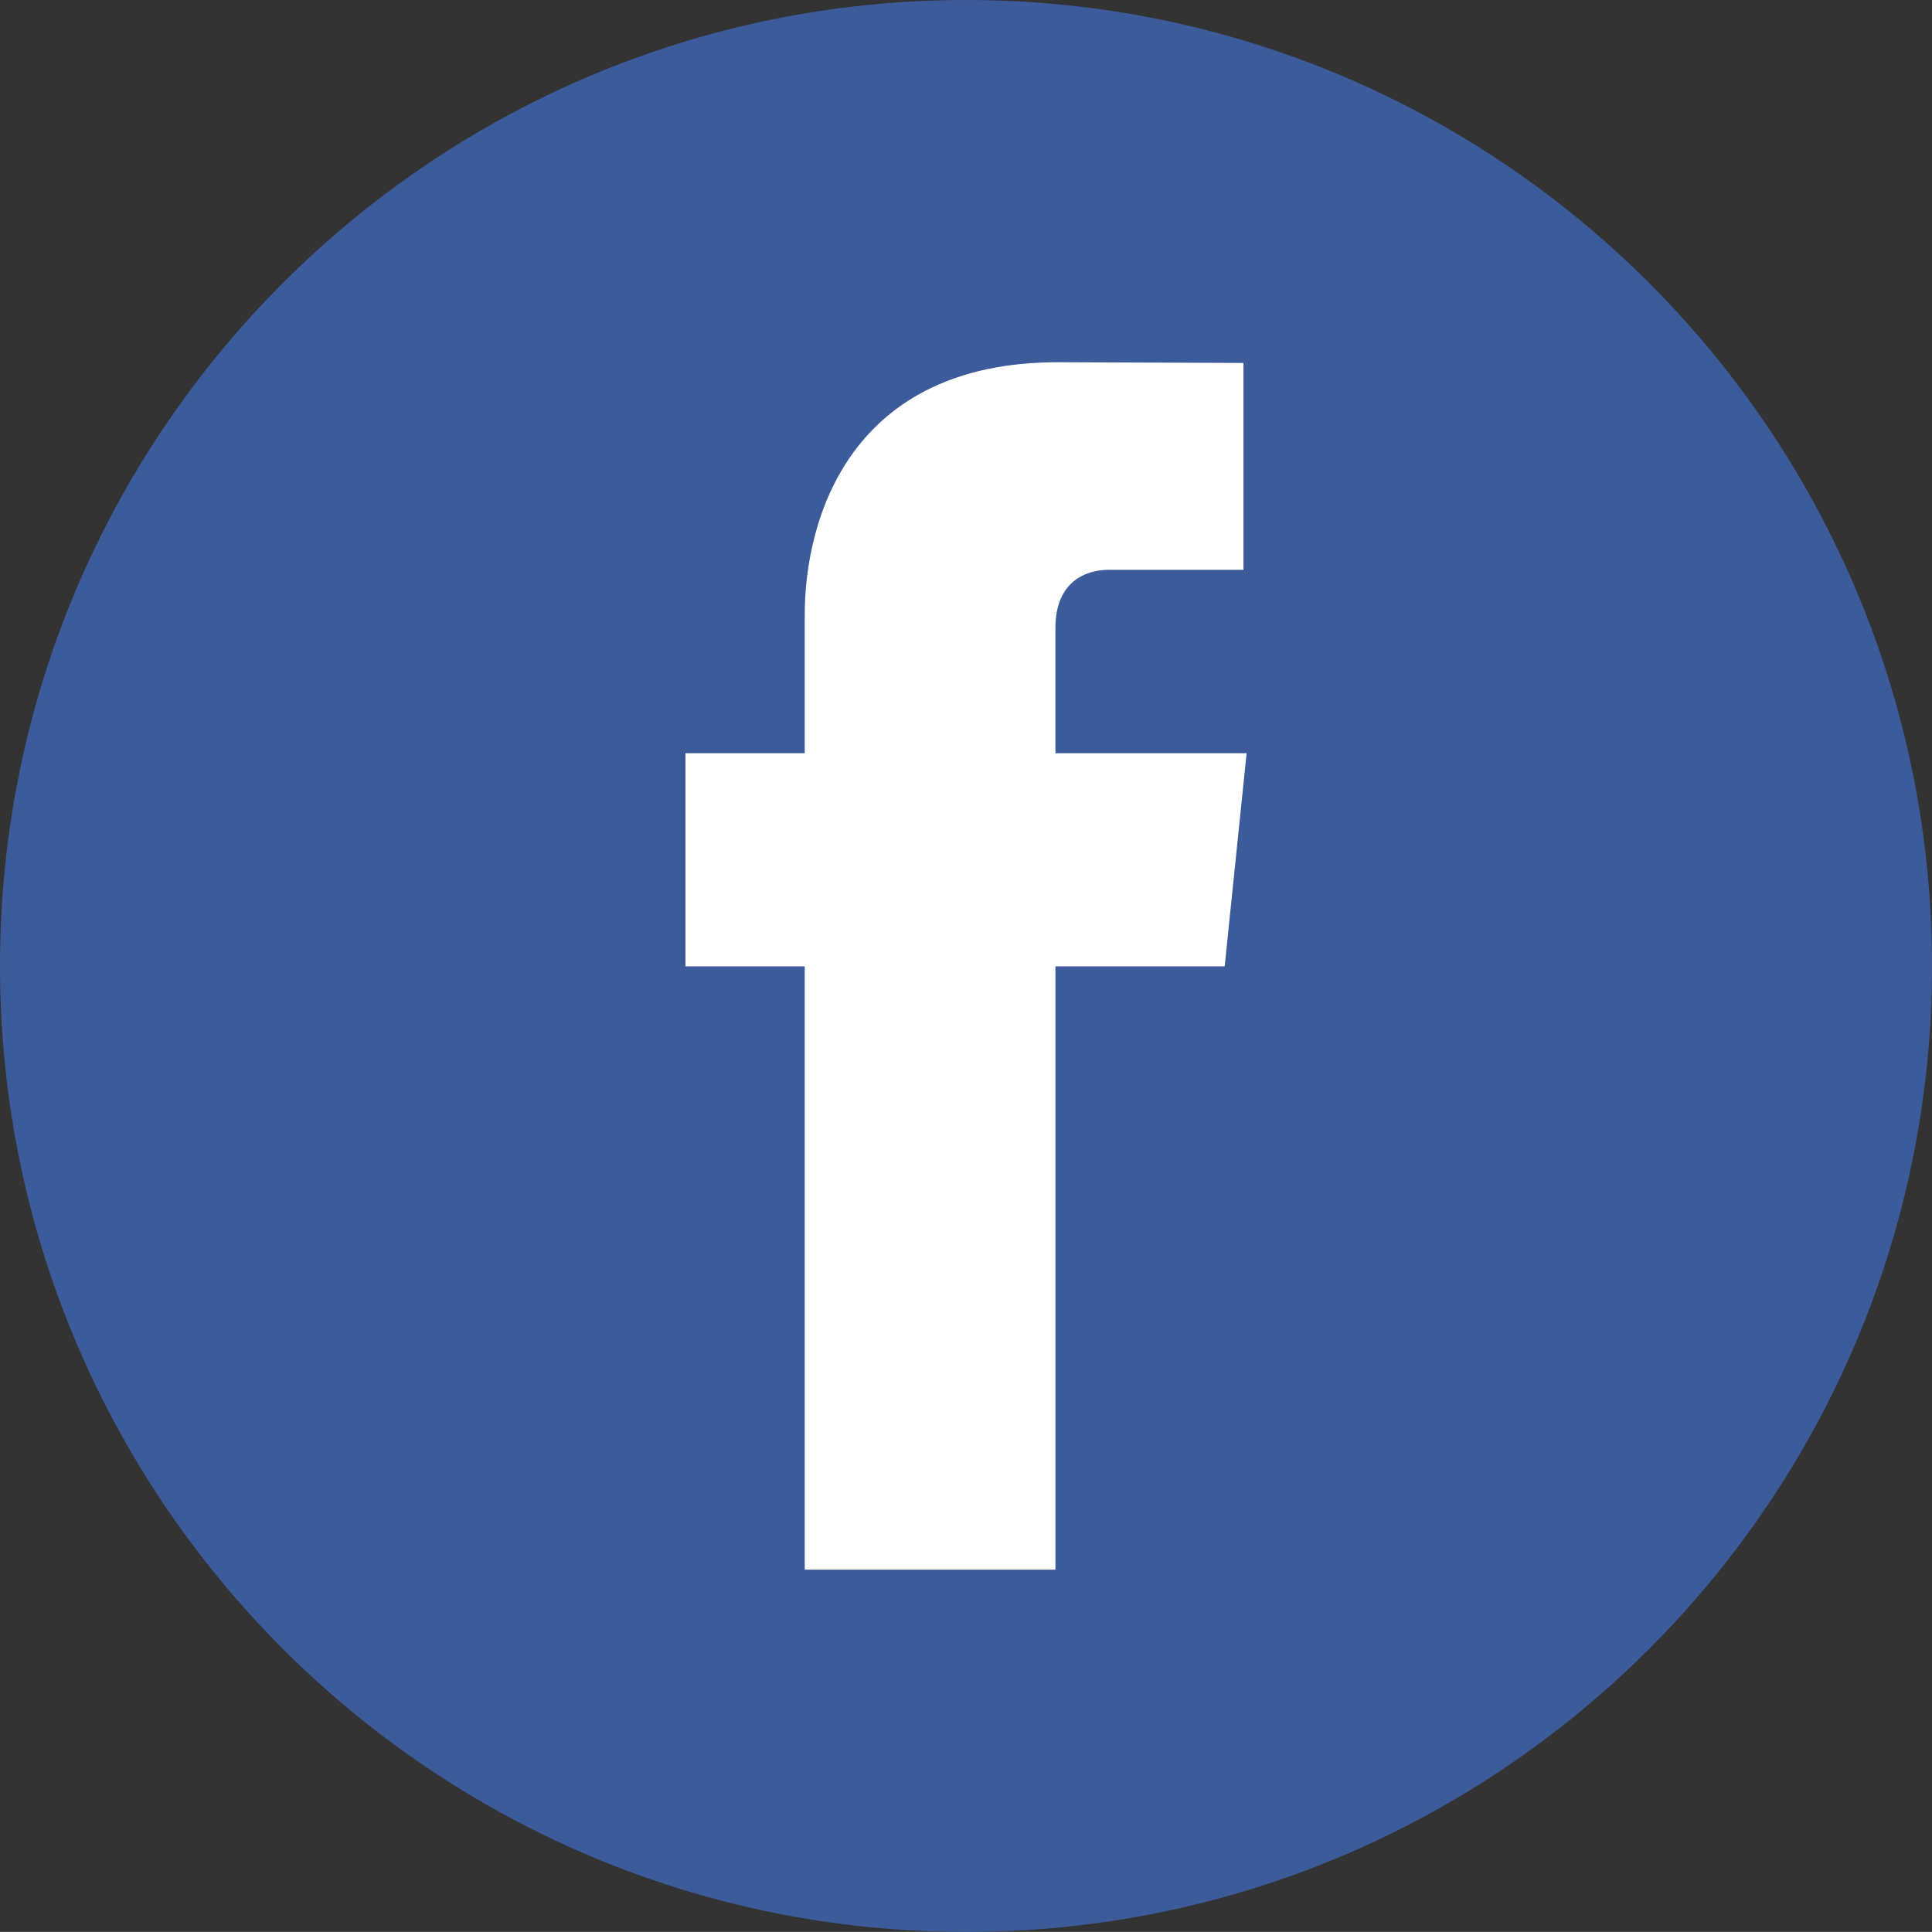
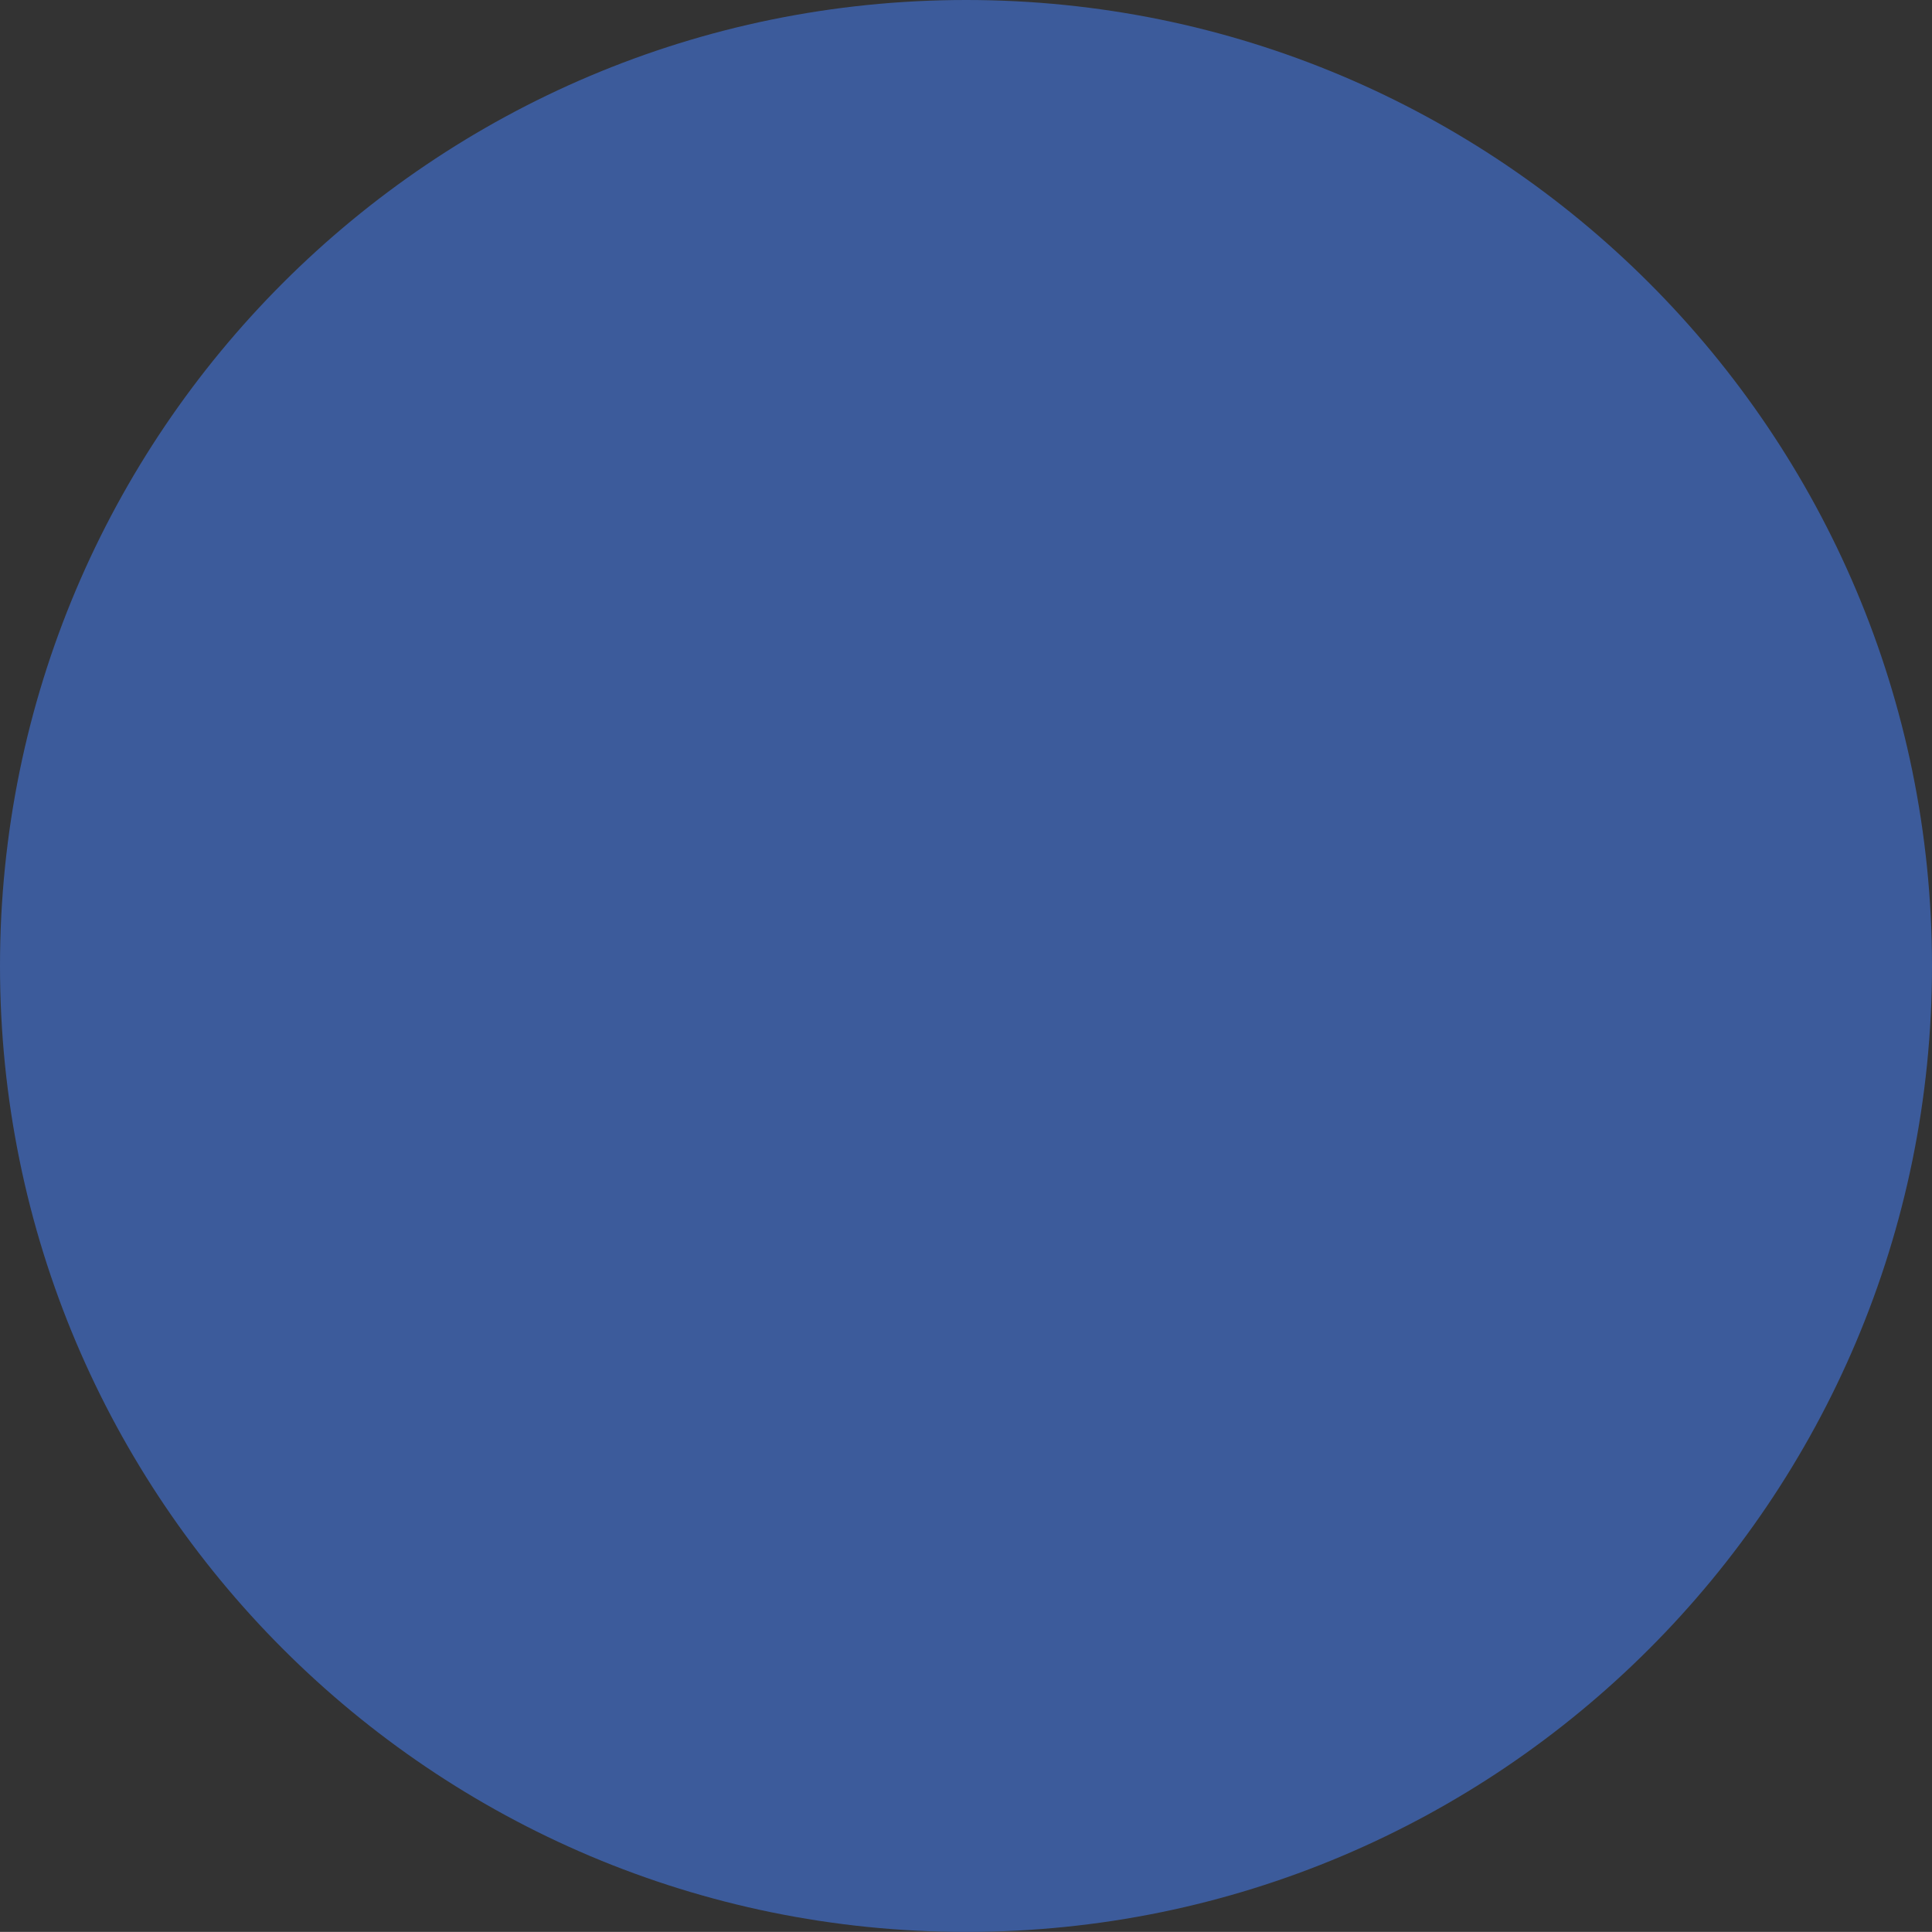
<svg xmlns="http://www.w3.org/2000/svg" version="1.1" id="Layer_1" x="0px" y="0px" width="48.002px" height="48px" viewBox="0 0 48.002 48" enable-background="new 0 0 48.002 48" xml:space="preserve">
  <rect x="0" y="0" width="48.002" height="48" fill="#333333" stroke="none" />
  <path fill="#3C5B9B" d="M48.002,24c0,13.254-10.746,24-23.998,24C10.746,48,0,37.254,0,24C0,10.744,10.746,0,24.004,0  C37.256,0,48.002,10.744,48.002,24" />
-   <path fill="#FFFFFF" d="M19.994,39h6.229V24.01h4.205l0.545-5.295h-4.75V15.6c0-1.168,0.776-1.442,1.321-1.442h3.351v-5.14L26.281,9  c-5.123,0-6.287,3.834-6.287,6.287v3.428h-2.963v5.295h2.963V39z" />
</svg>